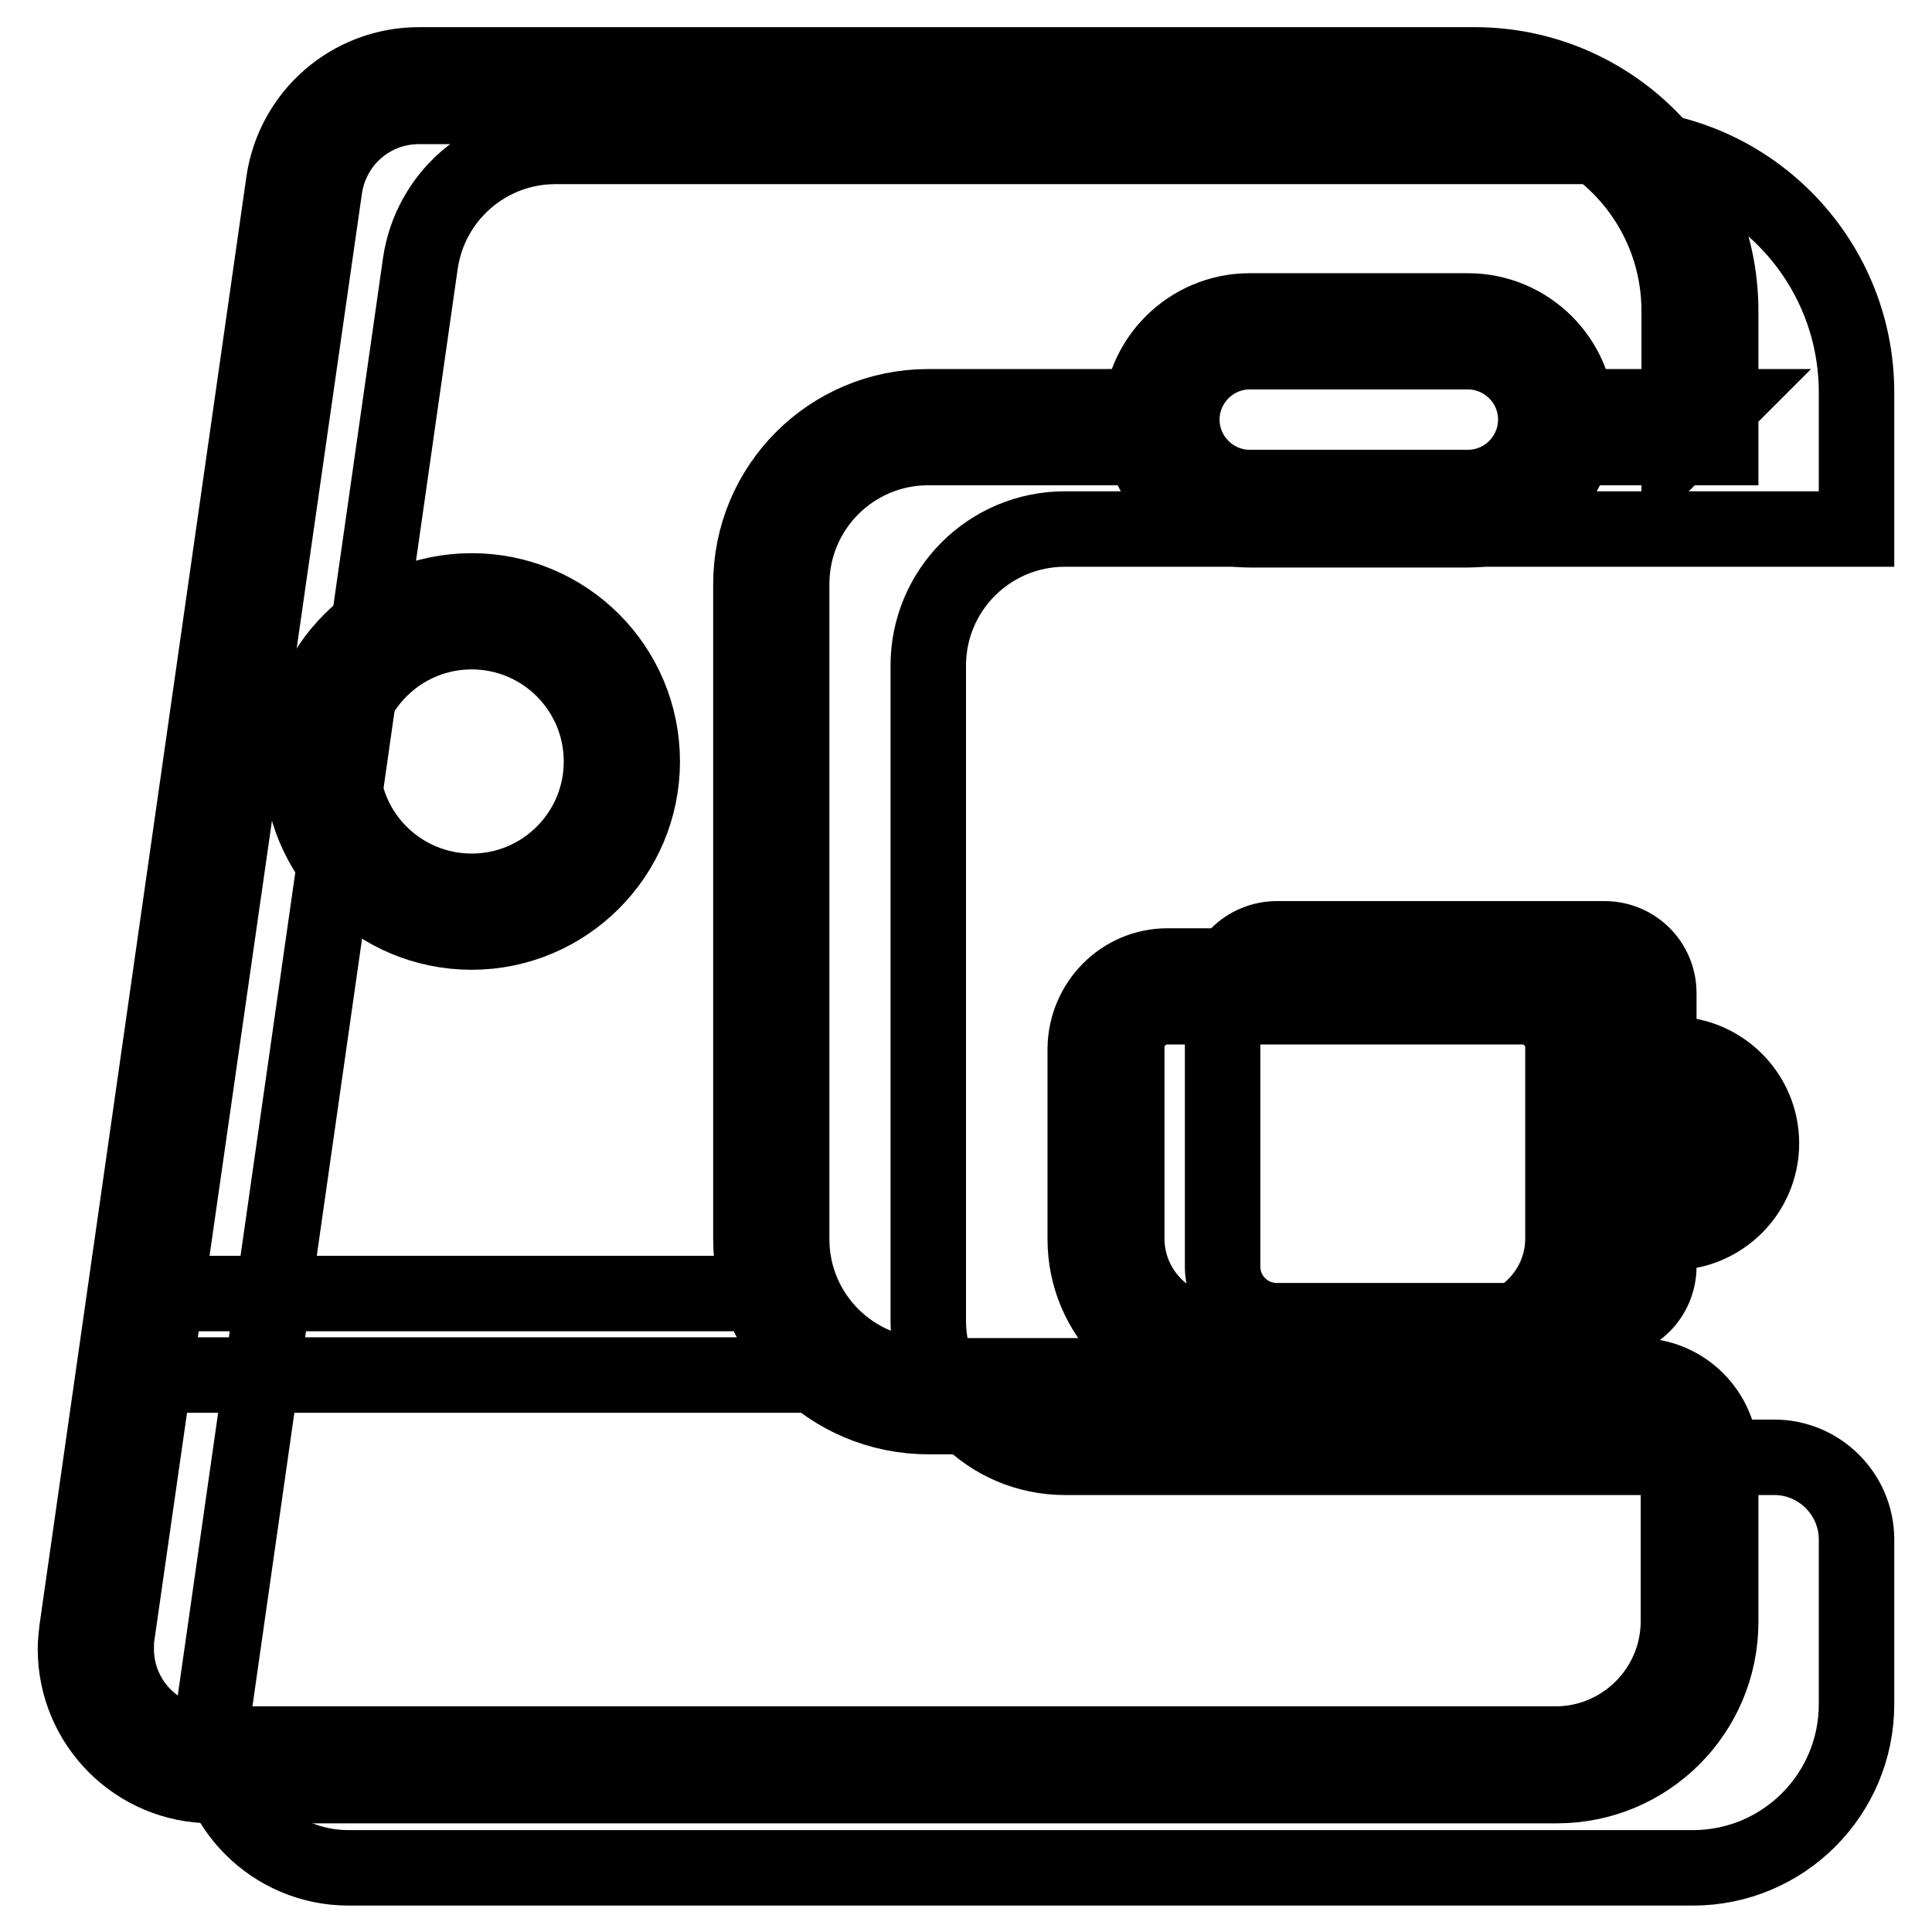
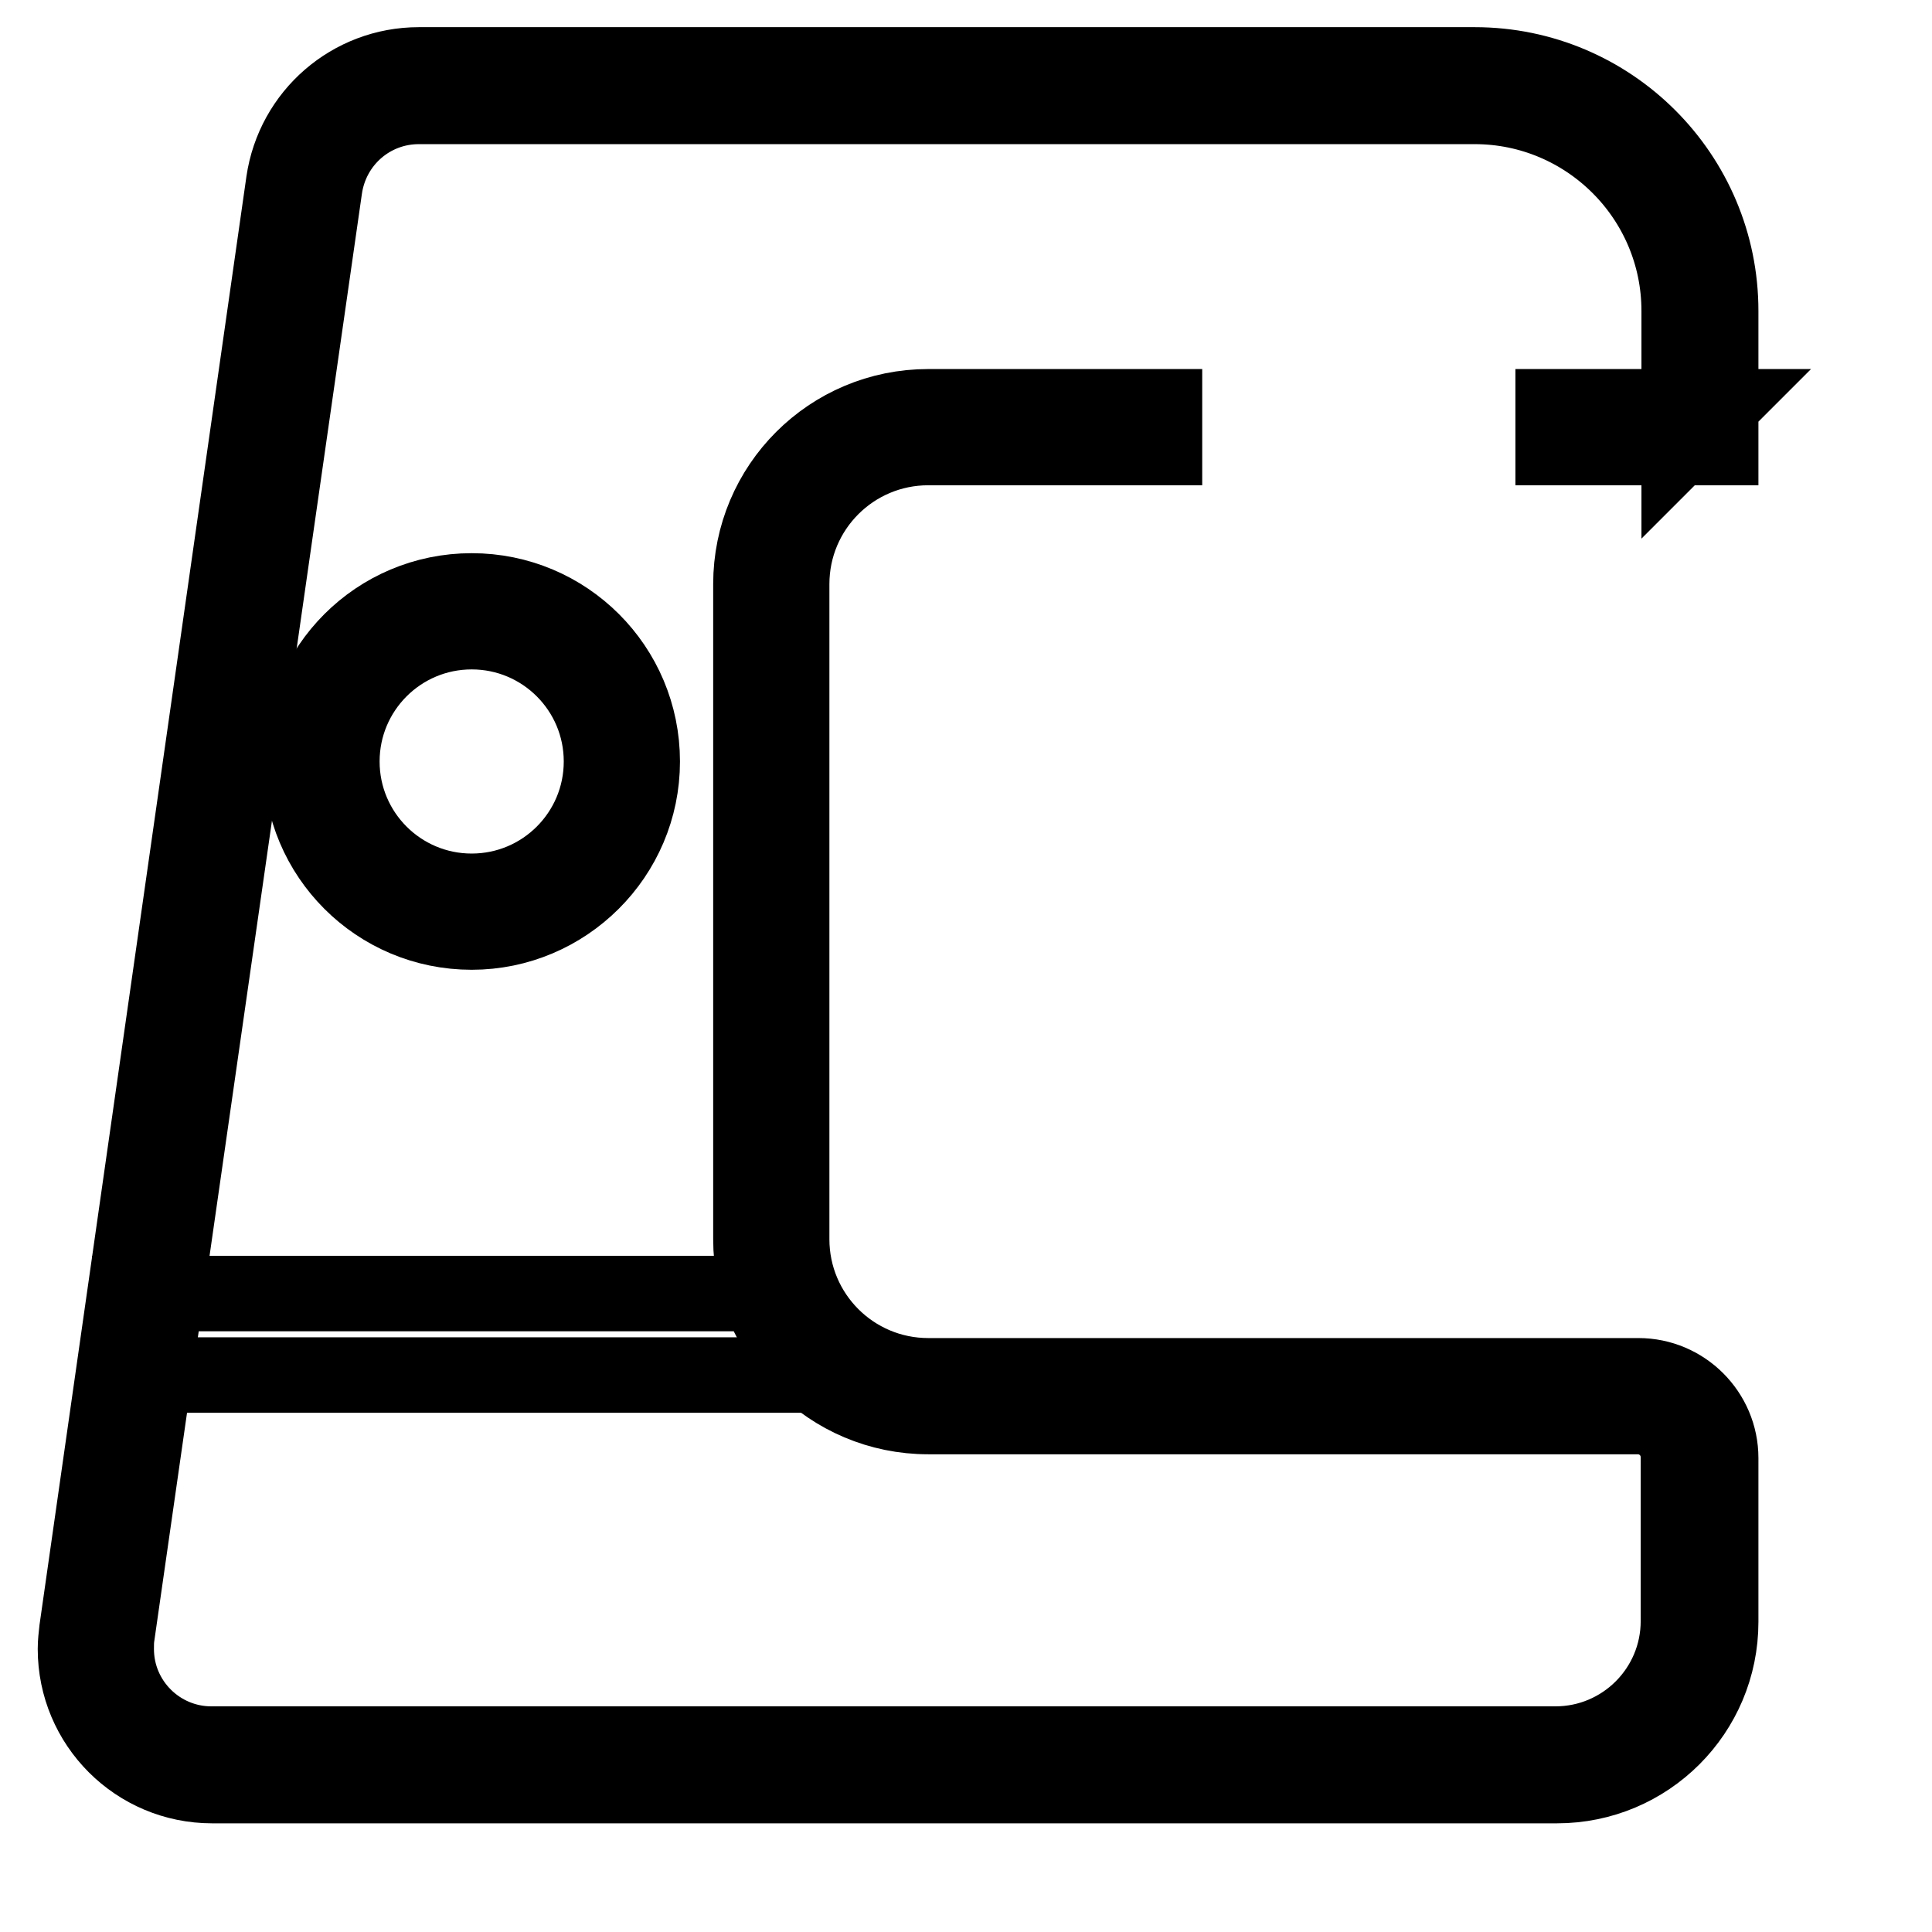
<svg xmlns="http://www.w3.org/2000/svg" version="1.1" x="0px" y="0px" viewBox="0 0 256 256" enable-background="new 0 0 256 256" xml:space="preserve">
  <g>
-     <path stroke-width="10" fill-opacity="0" stroke="#000000" d="M246,70.1V52c0-18-14.6-32.6-32.6-32.6H73.6c-9,0-16.6,6.6-17.9,15.5L28.3,226.8c-0.1,0.8-0.2,1.7-0.2,2.6 c0,10,8.1,18.1,18.1,18.1h178.1c12,0,21.7-9.7,21.7-21.7V204c0-6-4.9-10.9-10.9-10.9h-94c-10,0-18.1-8.1-18.1-18.1V88.2 c0-10,8.1-18.1,18.1-18.1H246z" />
-     <path stroke-width="10" fill-opacity="0" stroke="#000000" d="M169.2,124.4h43.4c4,0,7.2,3.2,7.2,7.2v36.2c0,4-3.2,7.2-7.2,7.2h-43.4c-4,0-7.2-3.2-7.2-7.2v-36.2 C161.9,127.6,165.2,124.4,169.2,124.4z" />
-     <path stroke-width="10" fill-opacity="0" stroke="#000000" d="M165.6,46.6c-5,0-9,4.1-9,9c0,5,4.1,9,9,9h28.9c5,0,9-4.1,9-9c0-5-4.1-9-9-9H165.6z M165.6,41.2h28.9 c8,0,14.5,6.5,14.5,14.5c0,8-6.5,14.5-14.5,14.5h-28.9c-8,0-14.5-6.5-14.5-14.5C151.1,47.7,157.6,41.2,165.6,41.2z" />
    <path stroke-width="10" fill-opacity="0" stroke="#000000" d="M227.9,53.9l-5.4,5.4v-5.4H227.9z M222.5,53.9V41.2c0-15-12.2-27.1-27.1-27.1H55.5 c-6.3,0-11.6,4.6-12.5,10.9L15.5,216.7c-0.1,0.6-0.1,1.2-0.1,1.8c0,7,5.7,12.6,12.6,12.6h178.1c9,0,16.3-7.3,16.3-16.3v-21.7 c0-3-2.4-5.4-5.4-5.4h-94c-13,0-23.5-10.5-23.5-23.5V77.4c0-13,10.5-23.5,23.5-23.5h31.3v5.4H123c-10,0-18.1,8.1-18.1,18.1v86.8 c0,10,8.1,18.1,18.1,18.1h94.1c6,0,10.9,4.9,10.9,10.9v21.7c0,12-9.7,21.7-21.7,21.7H28.1c-10,0-18.1-8.1-18.1-18.1 c0-0.9,0.1-1.7,0.2-2.6L37.6,24.1c1.3-8.9,8.9-15.5,17.9-15.5h139.9c18,0,32.6,14.6,32.6,32.6v18.1h-22.2v-5.4L222.5,53.9 L222.5,53.9z M227.9,53.9l-5.4,5.4v-5.4H227.9z M222.5,53.9V41.2c0-15-12.2-27.1-27.1-27.1H55.5c-6.3,0-11.6,4.6-12.5,10.9 L15.5,216.7c-0.1,0.6-0.1,1.2-0.1,1.8c0,7,5.7,12.6,12.6,12.6h178.1c9,0,16.3-7.3,16.3-16.3v-21.7c0-3-2.4-5.4-5.4-5.4h-94 c-13,0-23.5-10.5-23.5-23.5V77.4c0-13,10.5-23.5,23.5-23.5h31.3v5.4H123c-10,0-18.1,8.1-18.1,18.1v86.8c0,10,8.1,18.1,18.1,18.1 h94.1c6,0,10.9,4.9,10.9,10.9v21.7c0,12-9.7,21.7-21.7,21.7H28.1c-10,0-18.1-8.1-18.1-18.1c0-0.9,0.1-1.7,0.2-2.6L37.6,24.1 c1.3-8.9,8.9-15.5,17.9-15.5h139.9c18,0,32.6,14.6,32.6,32.6v18.1h-22.2v-5.4L222.5,53.9L222.5,53.9z" />
-     <path stroke-width="10" fill-opacity="0" stroke="#000000" d="M17.2,171.4h85.5l8.7,10.8H17.2V171.4z M62.5,123.5c-12.5,0-22.6-10.1-22.6-22.6 c0-12.5,10.1-22.6,22.6-22.6c12.5,0,22.6,10.1,22.6,22.6C85.1,113.4,74.9,123.5,62.5,123.5z M62.5,118.1c9.5,0,17.2-7.7,17.2-17.2 c0-9.5-7.7-17.2-17.2-17.2c-9.5,0-17.2,7.7-17.2,17.2C45.3,110.4,53,118.1,62.5,118.1z" />
-     <path stroke-width="10" fill-opacity="0" stroke="#000000" d="M154.7,133.4c-3,0-5.4,2.4-5.4,5.4v25.3c0,7,5.7,12.6,12.6,12.6h32.6c7,0,12.6-5.7,12.6-12.6v-25.3 c0-3-2.4-5.4-5.4-5.4H154.7z M154.7,128h47c6,0,10.9,4.9,10.9,10.9v25.3c0,10-8.1,18.1-18.1,18.1h-32.6c-10,0-18.1-8.1-18.1-18.1 v-25.3C143.9,132.9,148.7,128,154.7,128L154.7,128z" />
-     <path stroke-width="10" fill-opacity="0" stroke="#000000" d="M221.6,163.3c-6.5,0-11.8-5.3-11.8-11.8c0-6.5,5.3-11.8,11.8-11.8c6.5,0,11.8,5.3,11.8,11.8 C233.4,158,228.1,163.3,221.6,163.3z M221.6,157.9c3.5,0,6.3-2.8,6.3-6.3c0-3.5-2.8-6.3-6.3-6.3c-3.5,0-6.3,2.8-6.3,6.3 C215.3,155,218.1,157.9,221.6,157.9z" />
+     <path stroke-width="10" fill-opacity="0" stroke="#000000" d="M17.2,171.4h85.5l8.7,10.8H17.2z M62.5,123.5c-12.5,0-22.6-10.1-22.6-22.6 c0-12.5,10.1-22.6,22.6-22.6c12.5,0,22.6,10.1,22.6,22.6C85.1,113.4,74.9,123.5,62.5,123.5z M62.5,118.1c9.5,0,17.2-7.7,17.2-17.2 c0-9.5-7.7-17.2-17.2-17.2c-9.5,0-17.2,7.7-17.2,17.2C45.3,110.4,53,118.1,62.5,118.1z" />
  </g>
</svg>